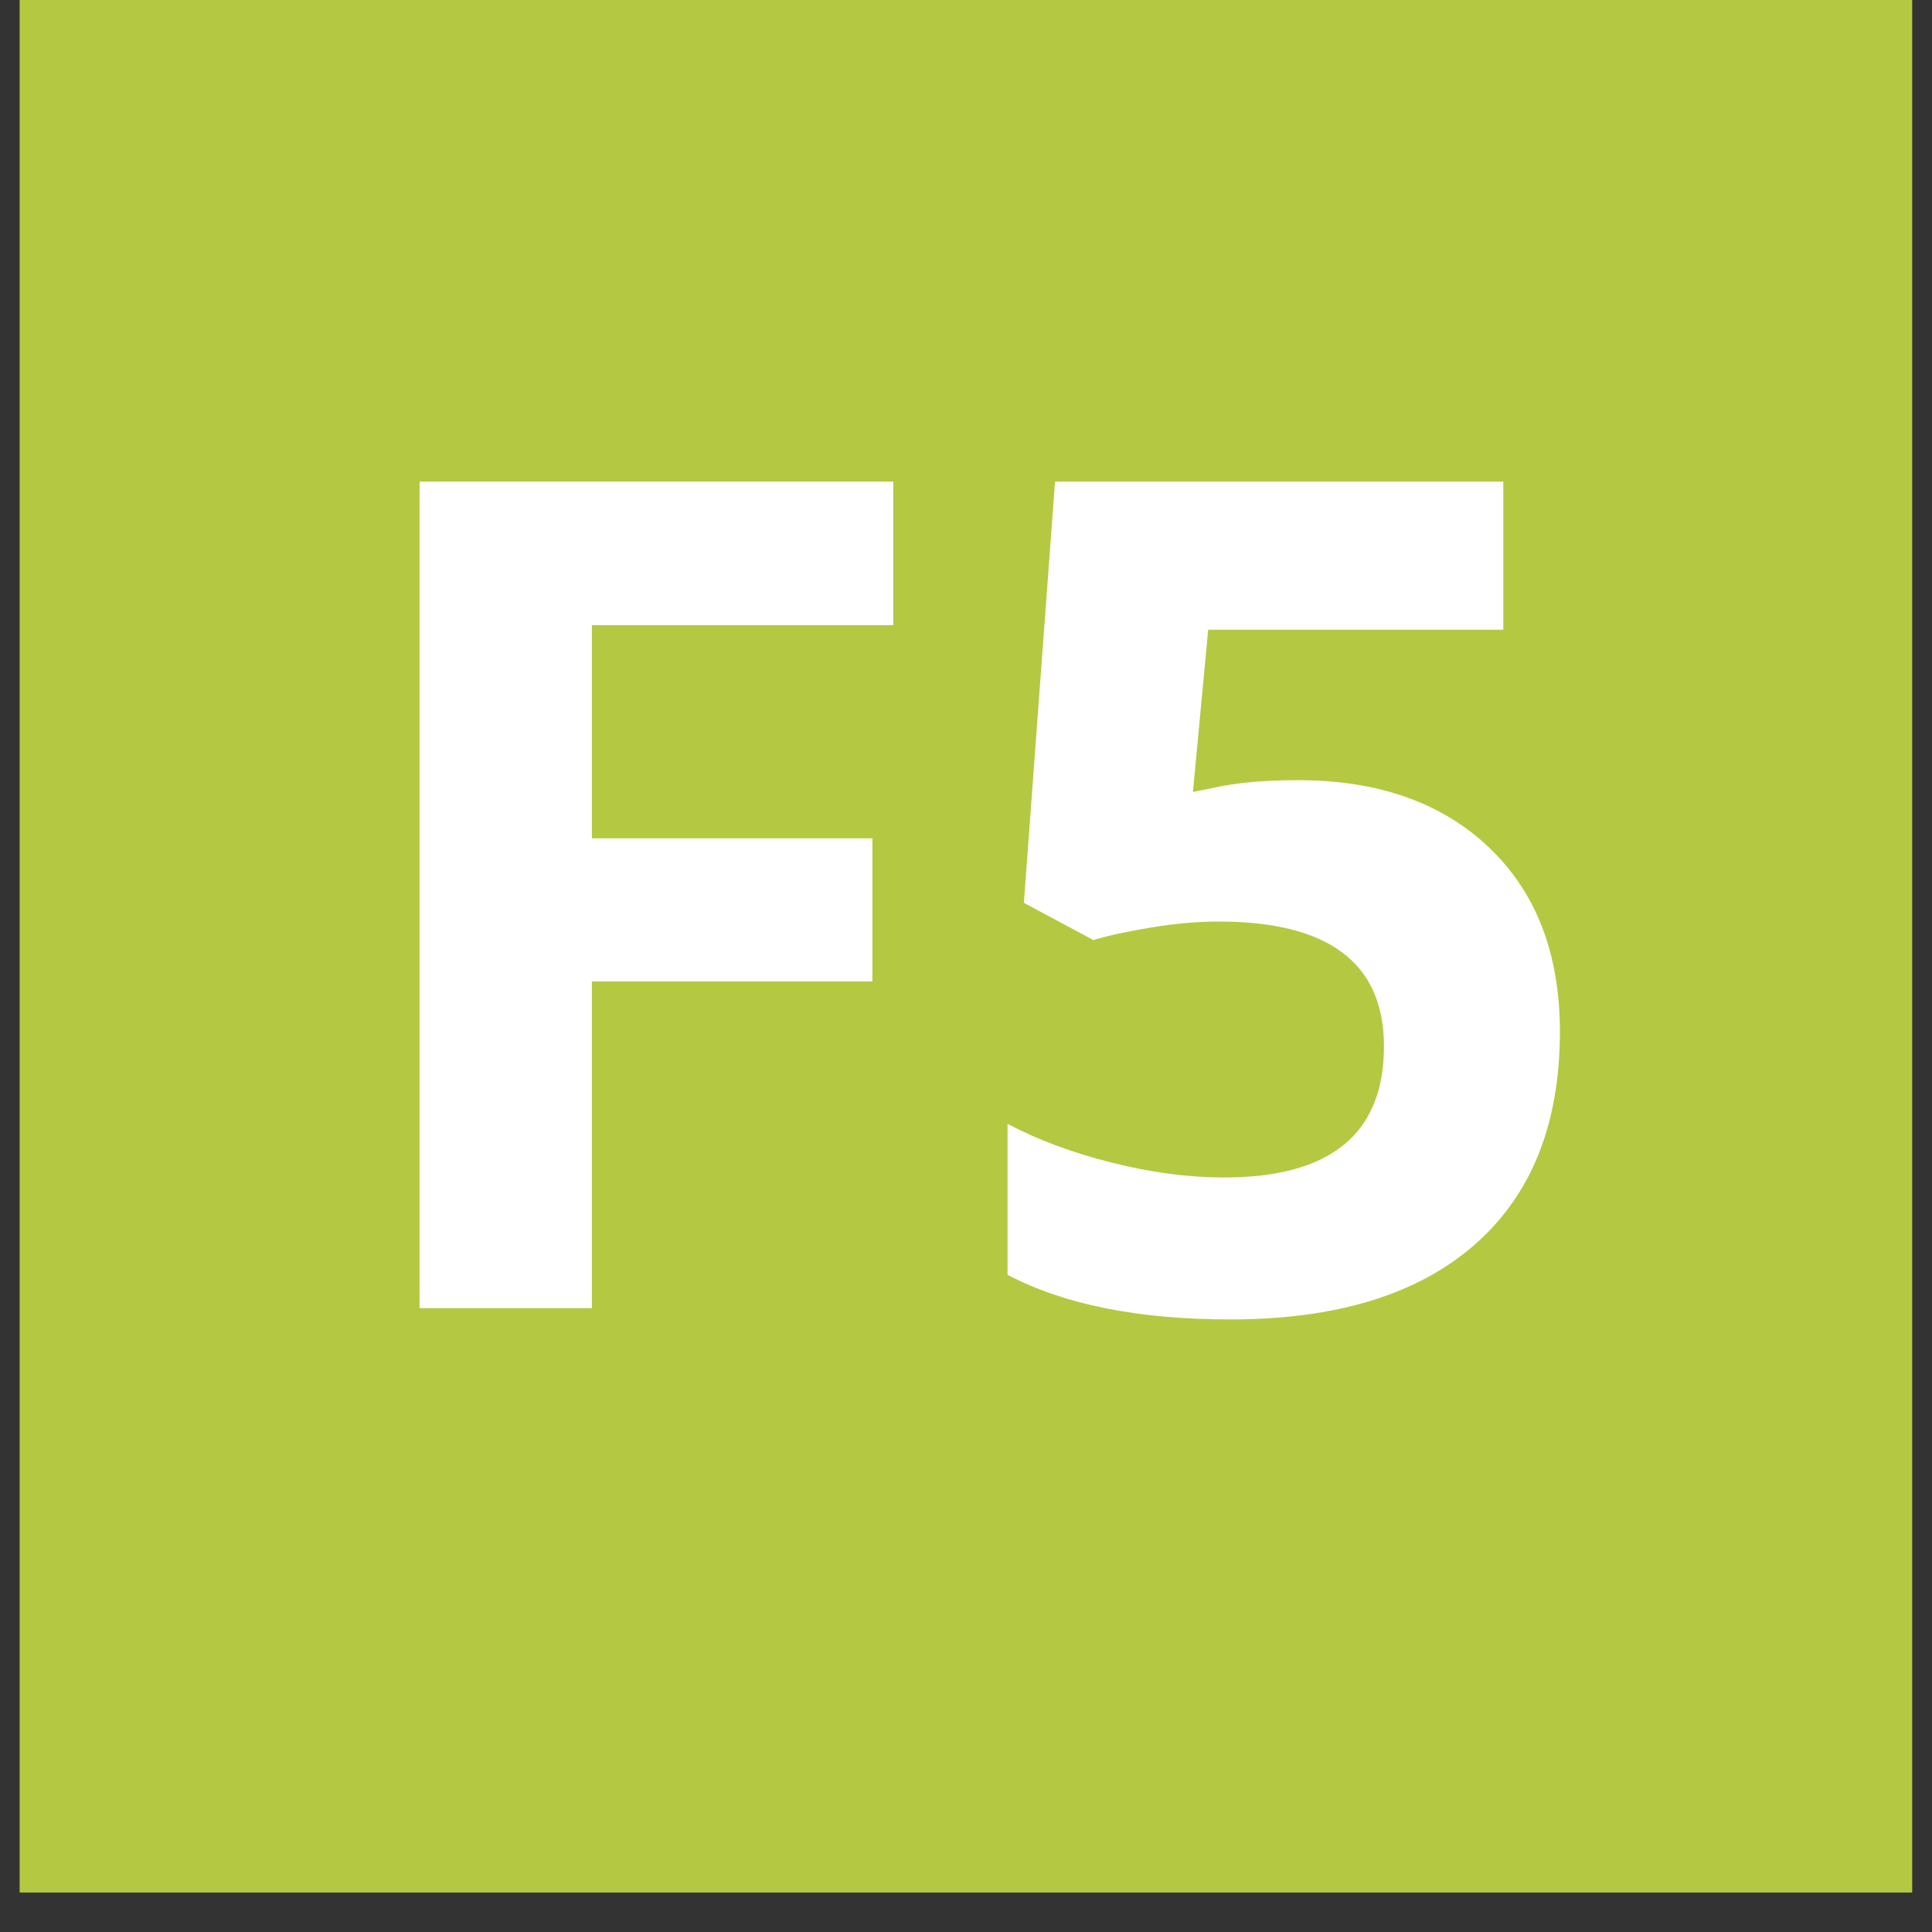
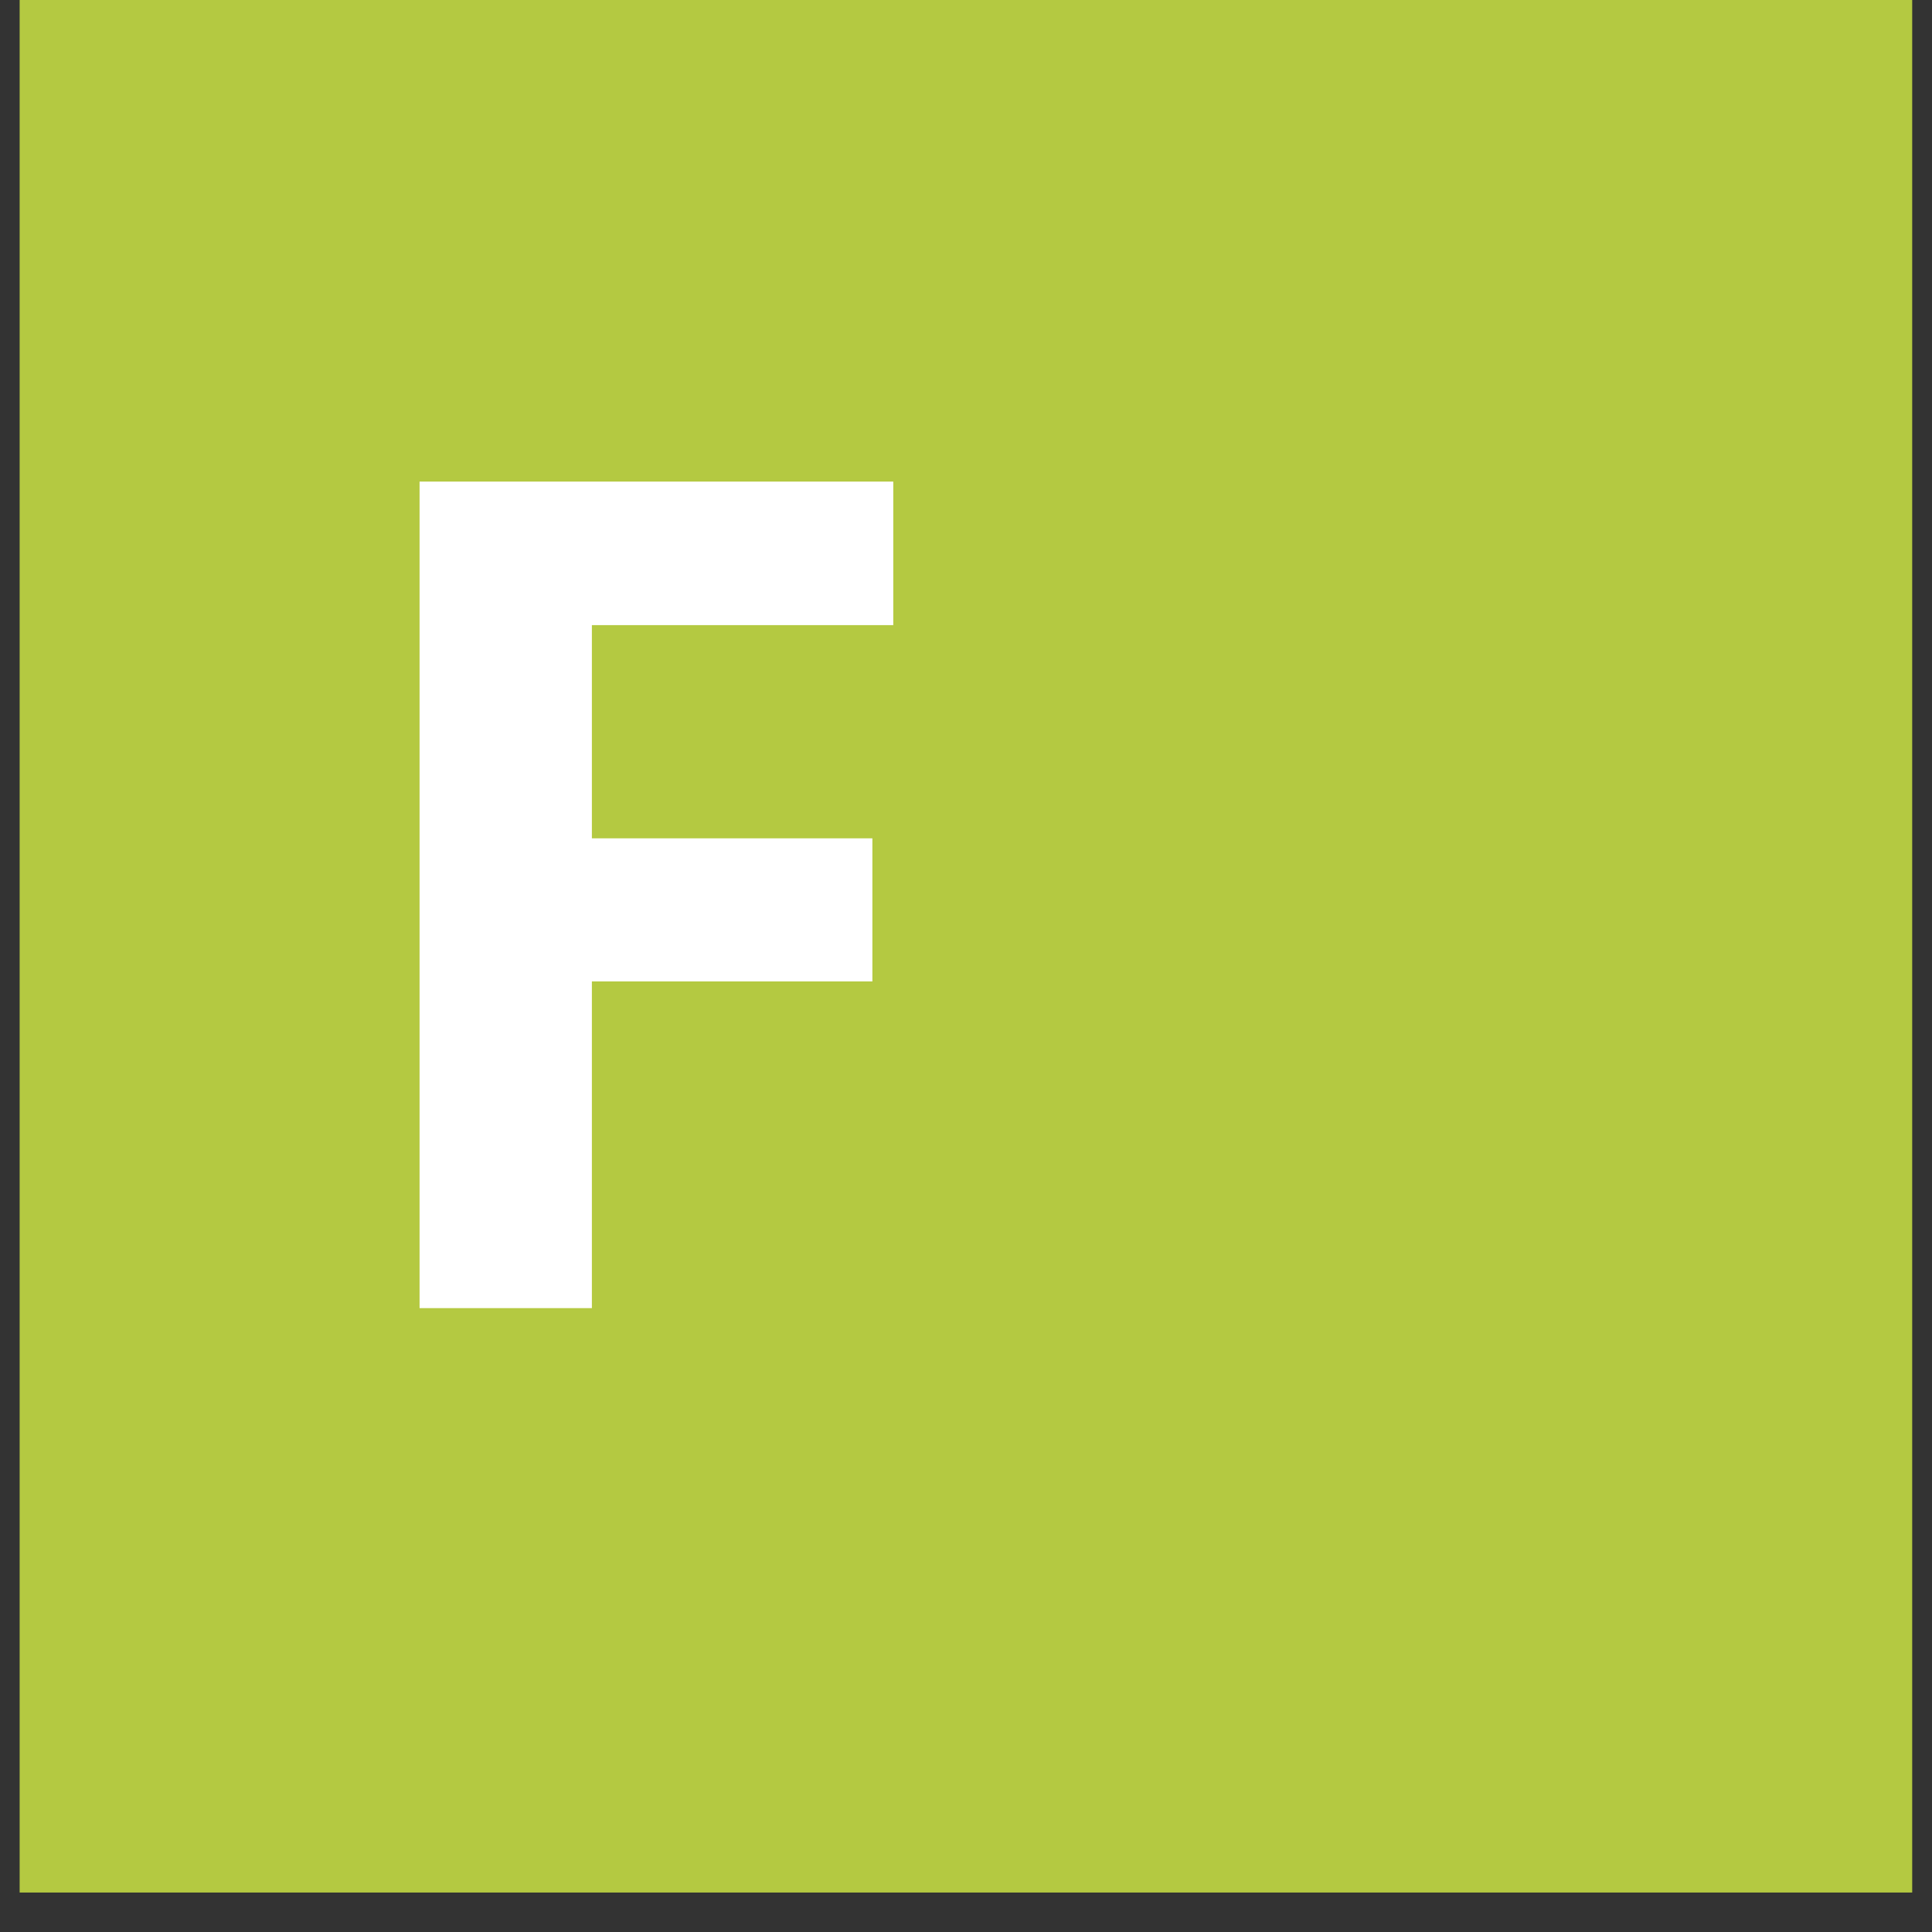
<svg xmlns="http://www.w3.org/2000/svg" width="64" zoomAndPan="magnify" viewBox="0 0 48 48" height="64" preserveAspectRatio="xMidYMid meet" version="1.0">
  <rect x="0" y="0" width="48" height="48" fill="#333333" stroke="none" />
  <defs>
    <g />
    <clipPath id="5e095312d3">
      <path d="M 0.488 0 L 47.508 0 L 47.508 47.02 L 0.488 47.02 Z M 0.488 0 " clip-rule="nonzero" />
    </clipPath>
  </defs>
  <g clip-path="url(#5e095312d3)">
    <path fill="#b4c941" d="M 0.488 0 L 47.512 0 L 47.512 47.02 L 0.488 47.02 Z M 0.488 0 " fill-opacity="1" fill-rule="nonzero" />
  </g>
  <g fill="#ffffff" fill-opacity="1">
    <g transform="translate(7.838, 32.5)">
      <g>
        <path d="M 6.867 0 L 2.586 0 L 2.586 -20.535 L 14.355 -20.535 L 14.355 -16.969 L 6.867 -16.969 L 6.867 -11.672 L 13.836 -11.672 L 13.836 -8.117 L 6.867 -8.117 Z M 6.867 0 " />
      </g>
    </g>
  </g>
  <g fill="#ffffff" fill-opacity="1">
    <g transform="translate(23.626, 32.5)">
      <g>
-         <path d="M 8.625 -13.117 C 10.609 -13.117 12.191 -12.562 13.363 -11.449 C 14.539 -10.332 15.129 -8.809 15.129 -6.867 C 15.129 -4.574 14.422 -2.809 13.008 -1.574 C 11.594 -0.336 9.57 0.281 6.938 0.281 C 4.652 0.281 2.809 -0.09 1.406 -0.828 L 1.406 -4.578 C 2.145 -4.188 3.004 -3.863 3.988 -3.617 C 4.973 -3.367 5.902 -3.246 6.785 -3.246 C 9.434 -3.246 10.758 -4.332 10.758 -6.504 C 10.758 -8.574 9.387 -9.605 6.645 -9.605 C 6.148 -9.605 5.602 -9.559 5 -9.461 C 4.402 -9.363 3.914 -9.258 3.539 -9.145 L 1.812 -10.07 L 2.586 -20.535 L 13.723 -20.535 L 13.723 -16.855 L 6.391 -16.855 L 6.012 -12.824 L 6.504 -12.922 C 7.074 -13.055 7.781 -13.117 8.625 -13.117 Z M 8.625 -13.117 " />
-       </g>
+         </g>
    </g>
  </g>
</svg>